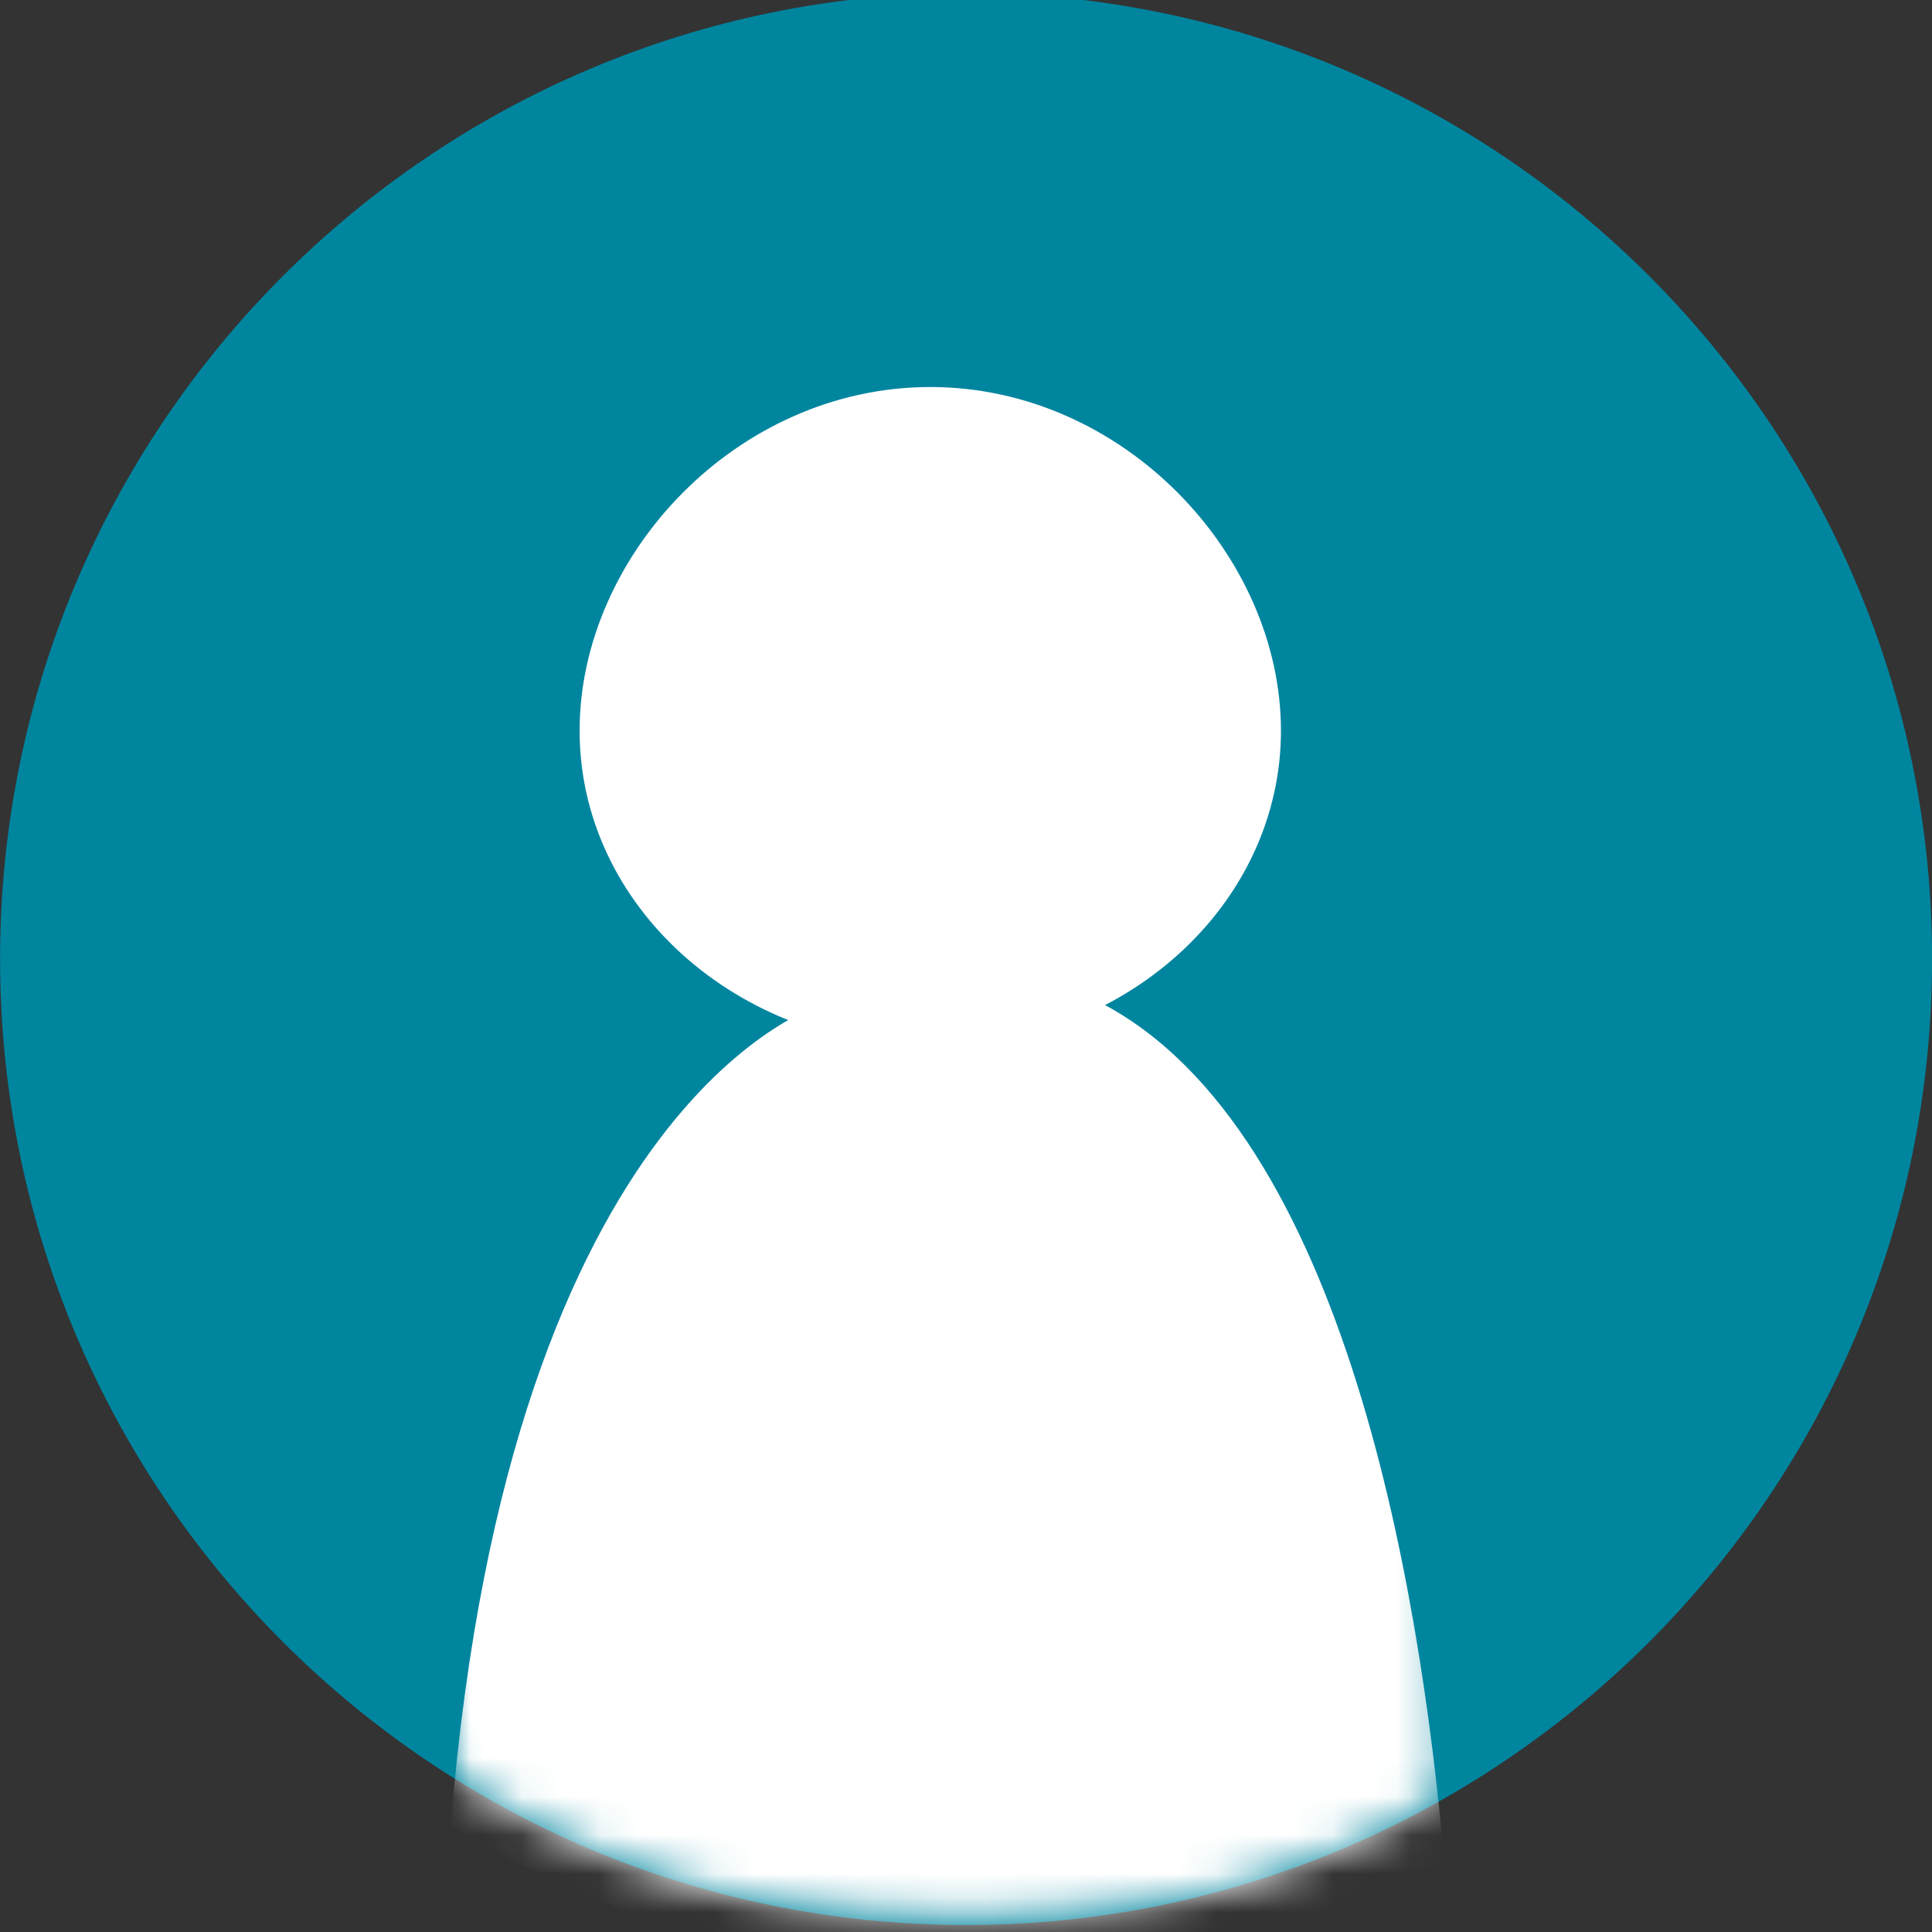
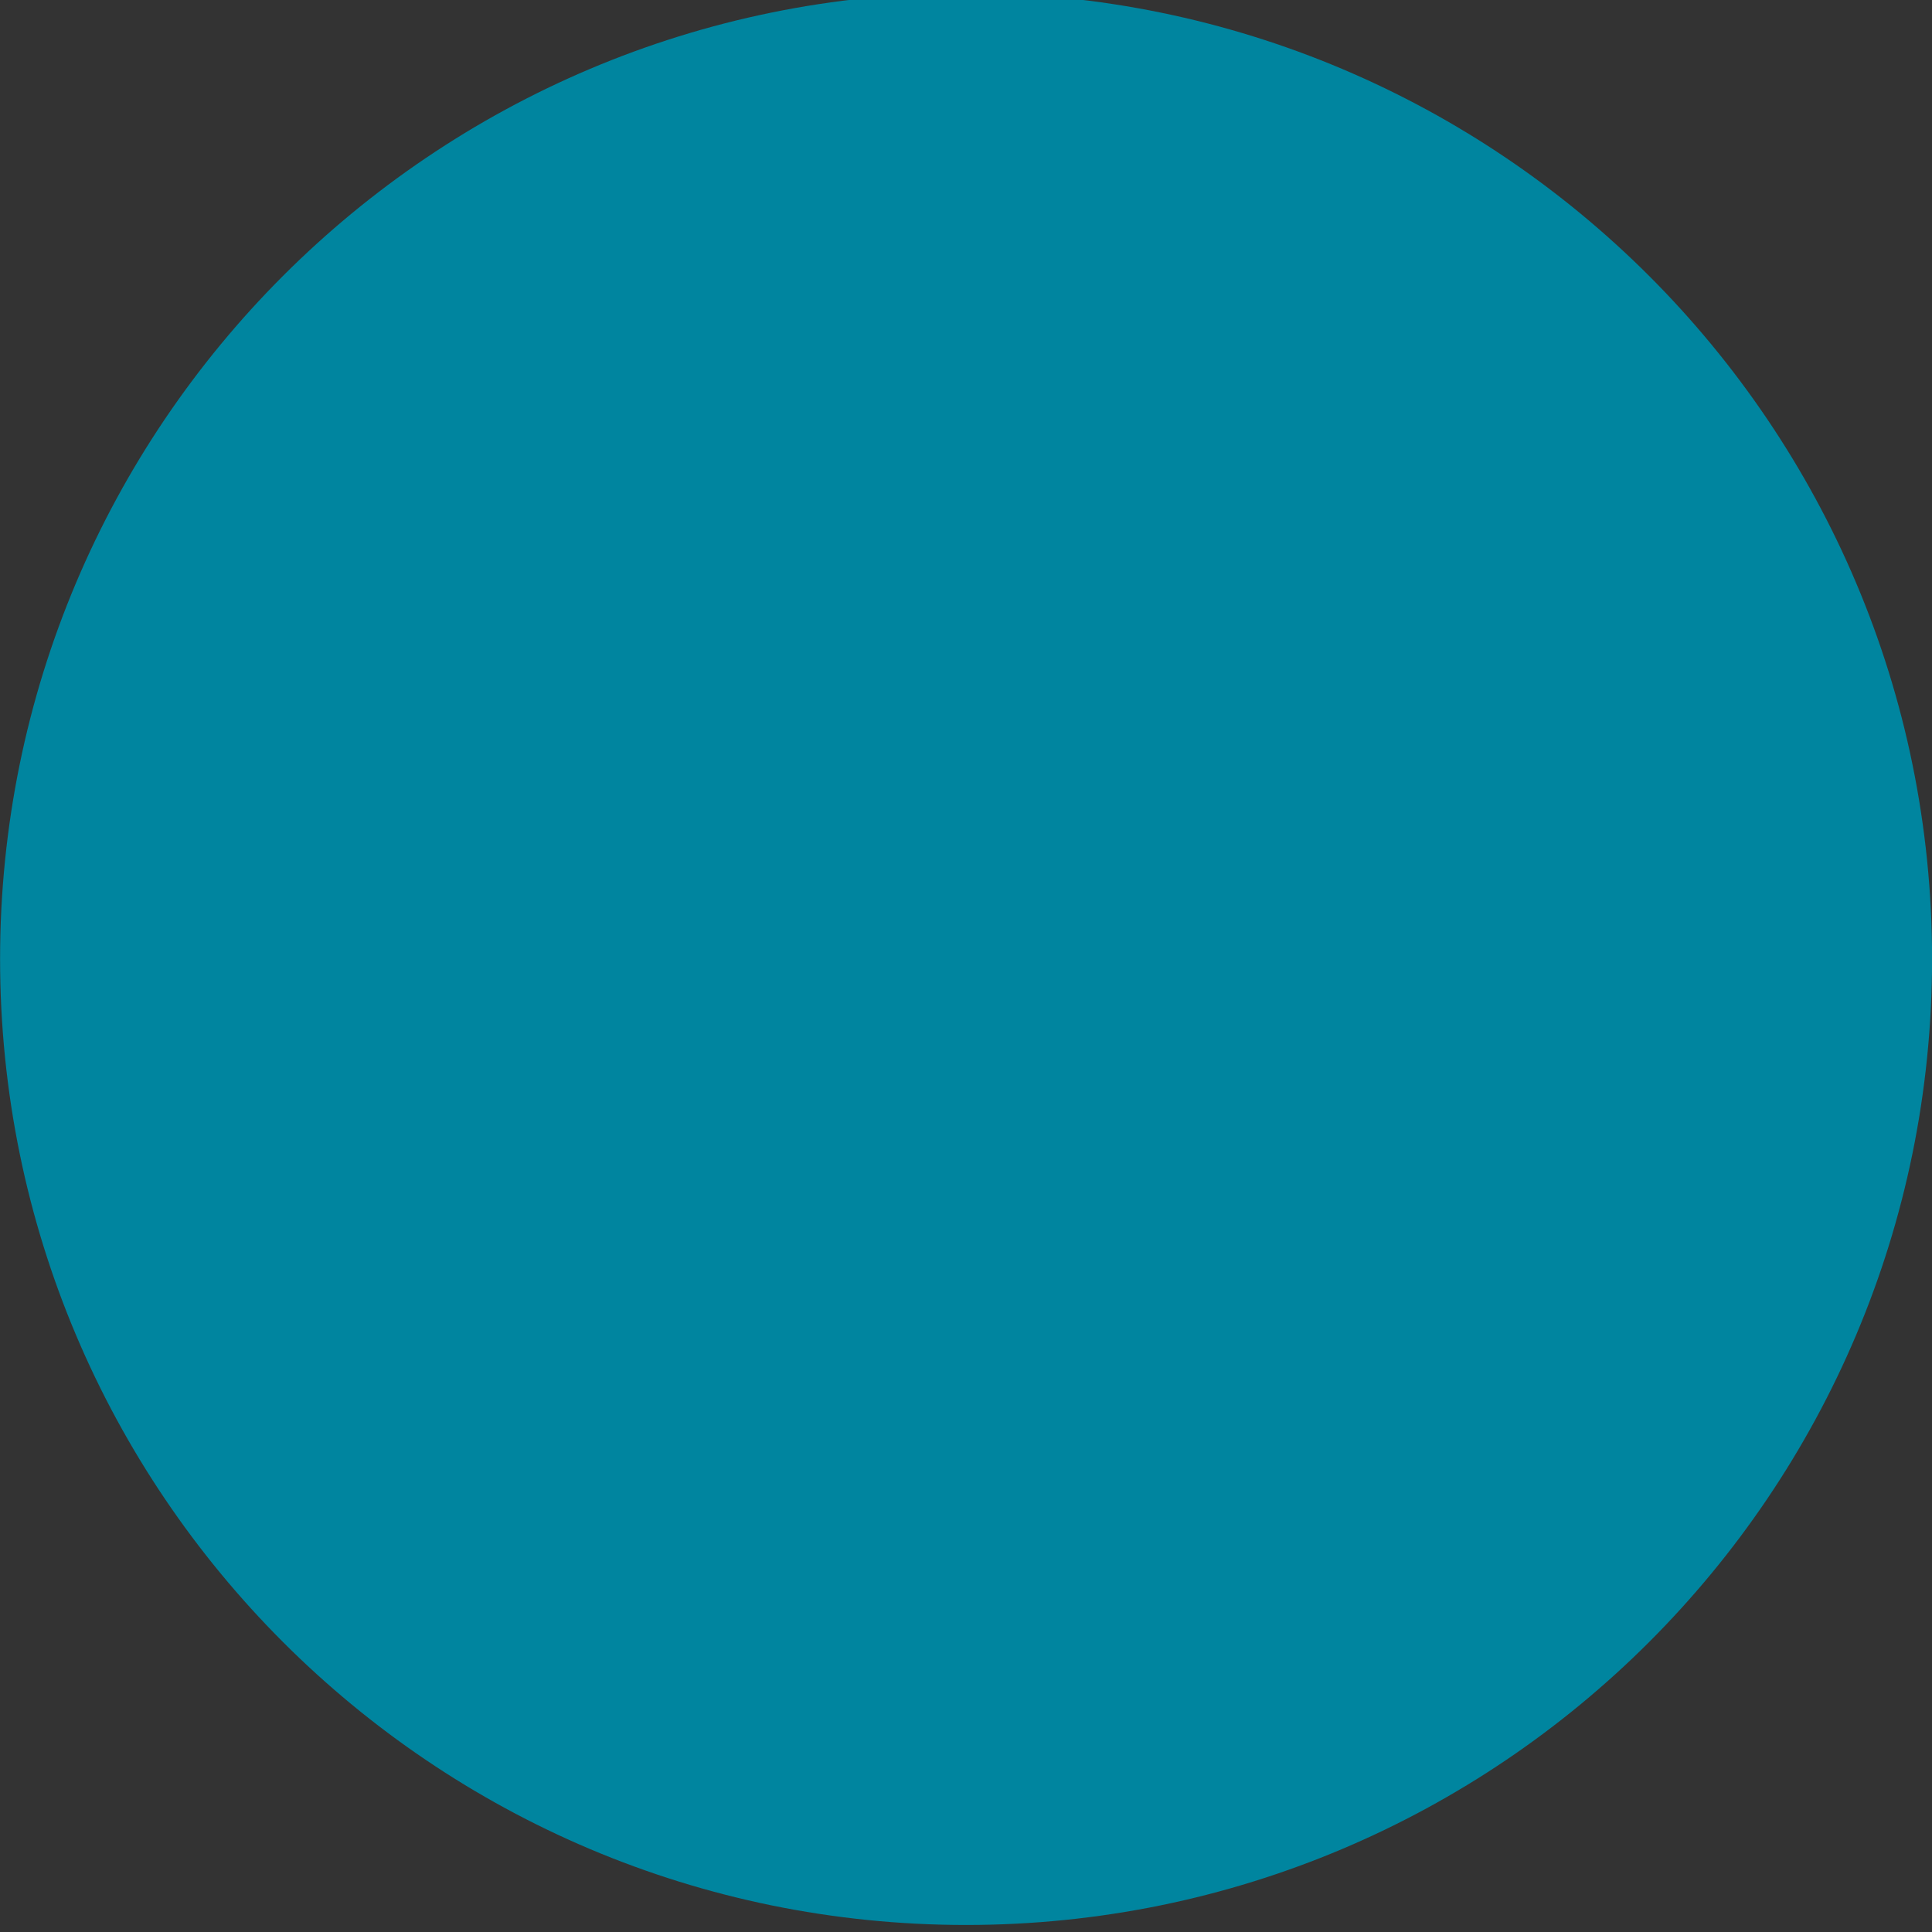
<svg xmlns="http://www.w3.org/2000/svg" xmlns:xlink="http://www.w3.org/1999/xlink" width="50" height="50">
  <rect width="100%" height="100%" fill="#333333" stroke="none" />
  <defs>
    <path d="M25 50.818c-13.807 0-24.998-11.193-24.998-25 0-13.805 11.19-25 24.999-25 13.808 0 25.001 11.195 25.001 25 0 13.807-11.193 25-25.001 25" id="a" />
    <path id="c" d="M0 0h25.708v27.477H0z" />
  </defs>
  <g transform="translate(0 -1)" fill="none" fill-rule="evenodd">
    <mask id="b" fill="#fff">
      <use xlink:href="#a" />
    </mask>
    <use fill="#00859F" xlink:href="#a" />
    <g mask="url(#b)">
-       <path d="M24.076 28.1c5.011 0 9.075-3.668 9.075-8.19 0-4.53-4.064-8.894-9.075-8.894-5.012 0-9.076 4.363-9.076 8.894 0 4.522 4.064 8.19 9.076 8.19" fill="#FFF" />
      <g transform="translate(11.667 23.616)">
        <mask id="d" fill="#fff">
          <use xlink:href="#c" />
        </mask>
-         <path d="M0 24.6c3.97 2.46 8.655 3.877 13.694 3.877 4.345 0 8.43-1.07 12.016-2.937-.634-7.215-2.666-19.328-9.207-22.36-10.803-5.008-6.849.18-6.849.18S1.542 5.61 0 24.6" fill="#FFF" mask="url(#d)" />
      </g>
    </g>
  </g>
</svg>